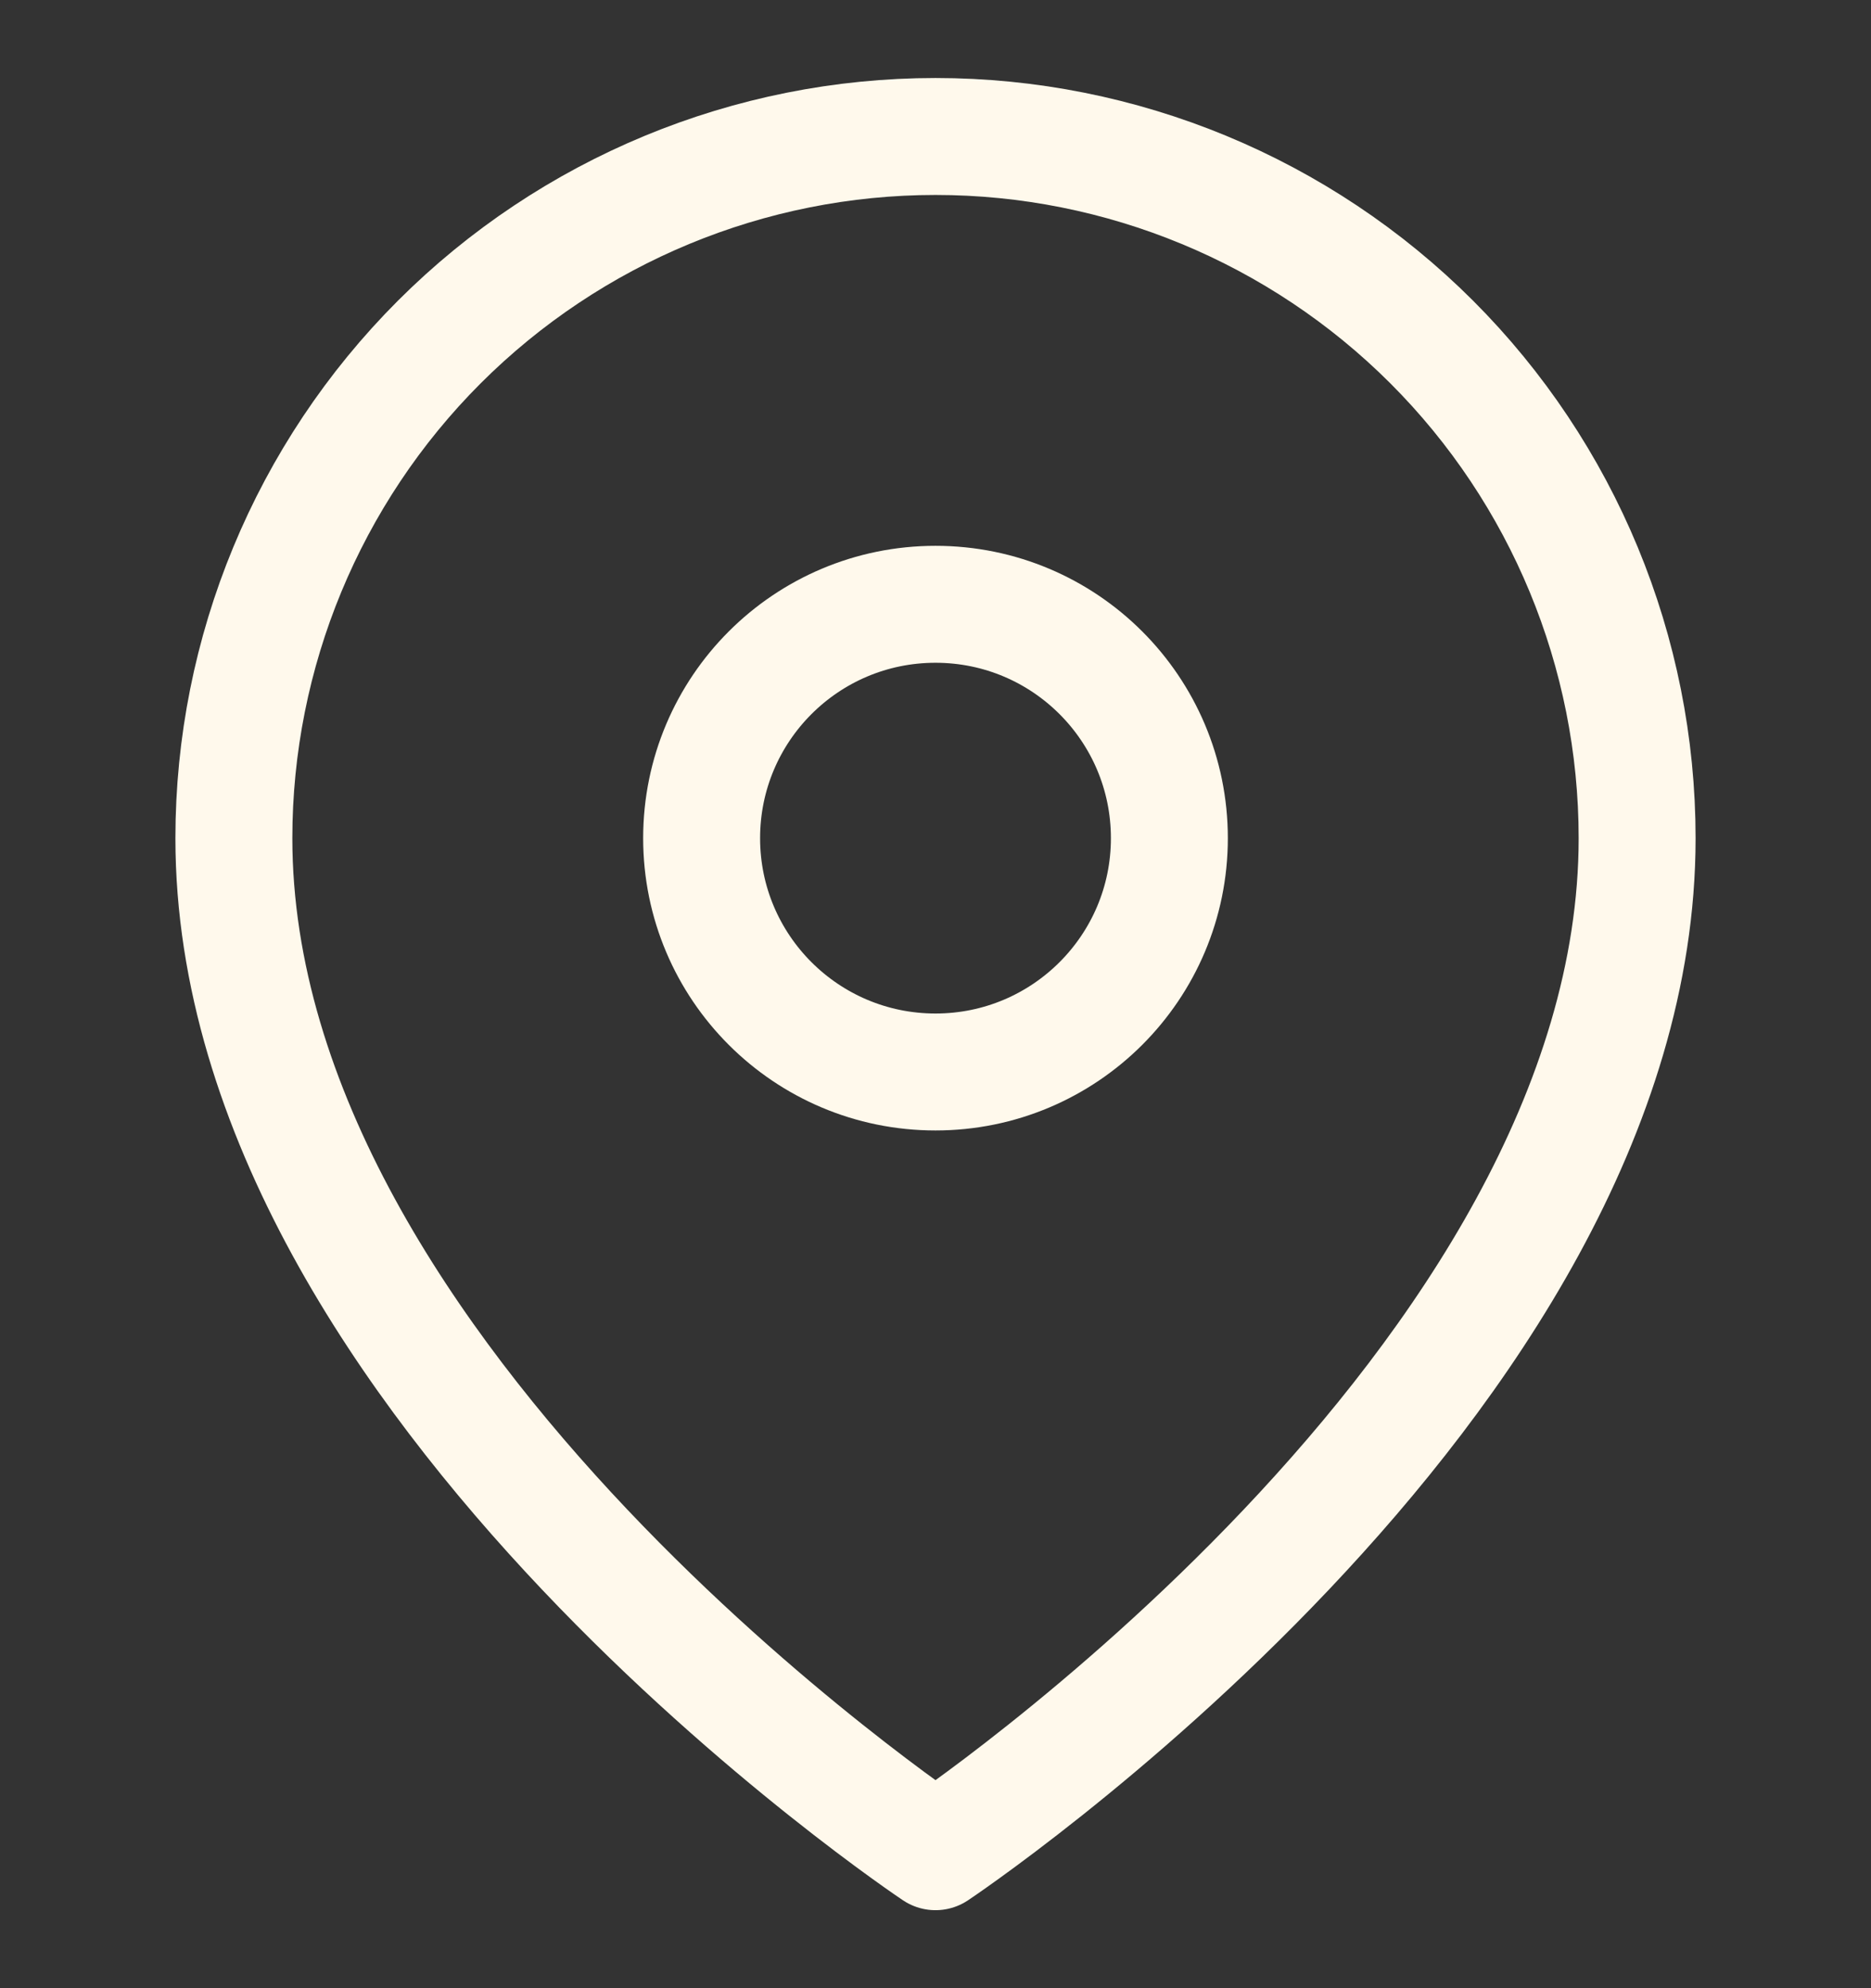
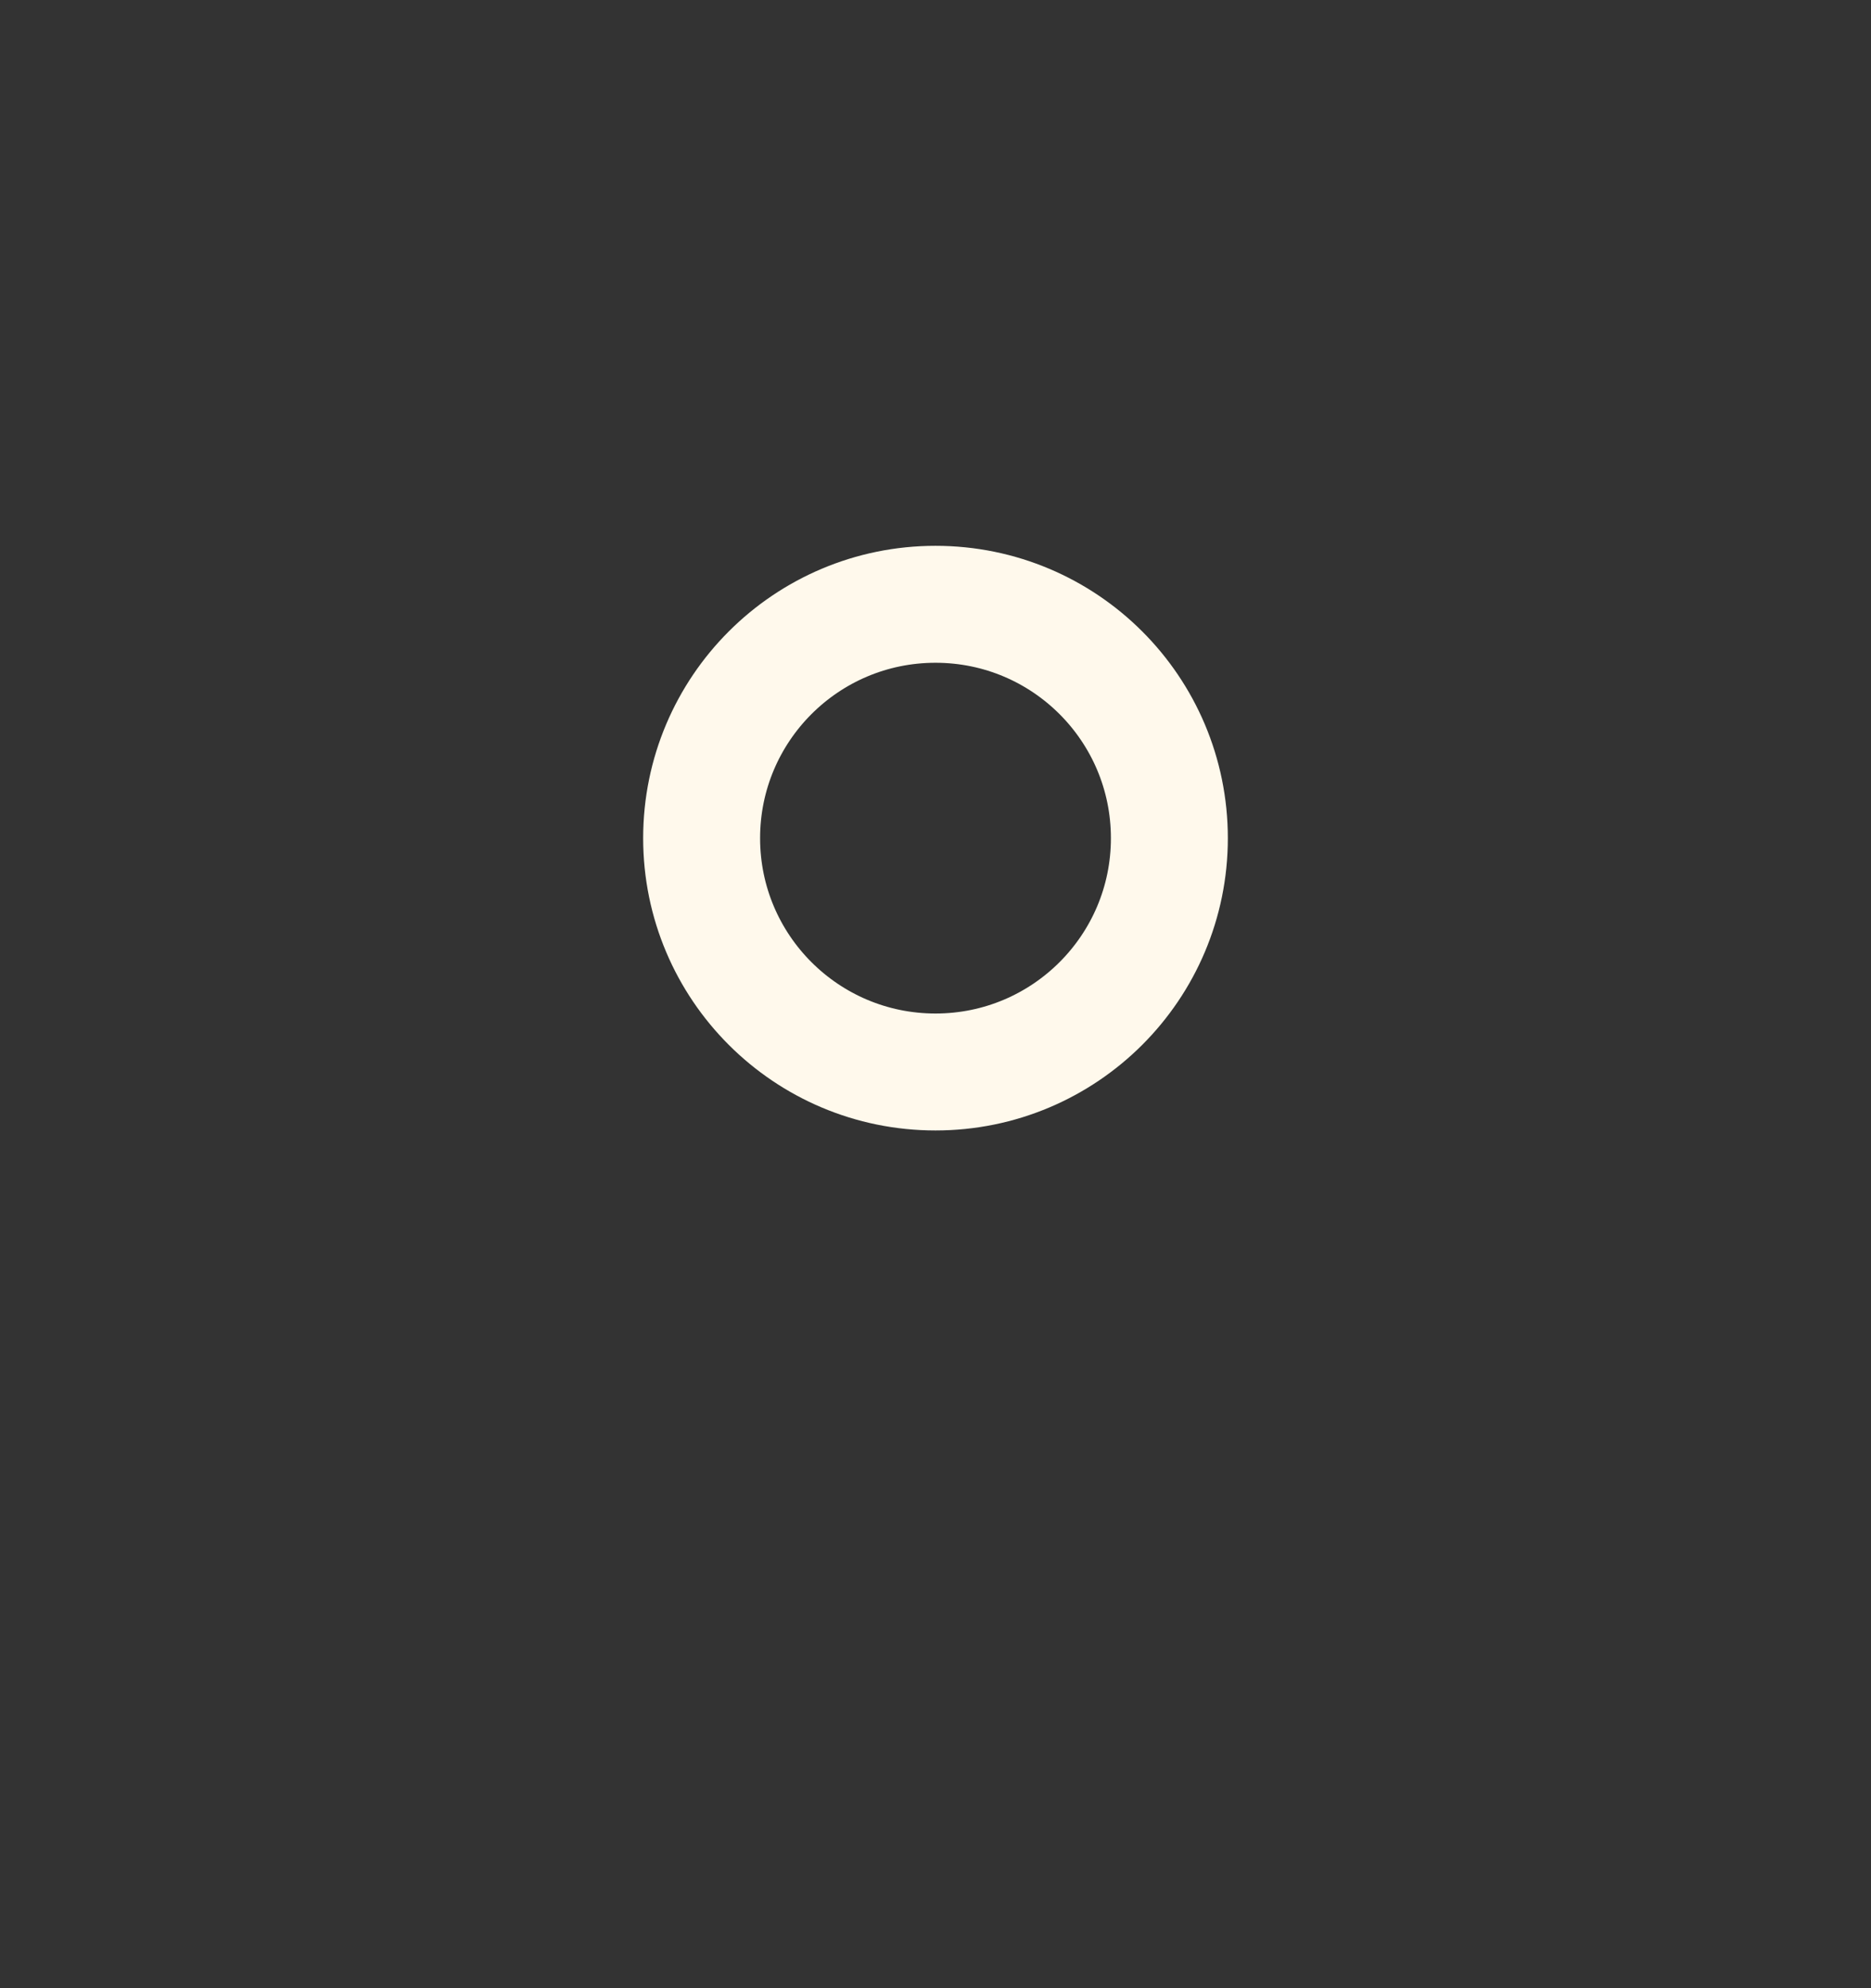
<svg xmlns="http://www.w3.org/2000/svg" width="16" height="17" viewBox="0 0 16 17" fill="none">
  <rect x="0" y="0" width="16" height="17" fill="#333333" stroke="none" />
  <g clip-path="url(#clip0_672_192)">
-     <path d="M14 7.167C14 11.833 8 15.833 8 15.833C8 15.833 2 11.833 2 7.167C2 5.575 2.632 4.049 3.757 2.924C4.883 1.799 6.409 1.167 8 1.167C9.591 1.167 11.117 1.799 12.243 2.924C13.368 4.049 14 5.575 14 7.167Z" stroke="#FFF9EC" stroke-linecap="round" stroke-linejoin="round" />
    <path d="M8 9.166C9.105 9.166 10 8.271 10 7.167C10 6.062 9.105 5.167 8 5.167C6.895 5.167 6 6.062 6 7.167C6 8.271 6.895 9.166 8 9.166Z" stroke="#FFF9EC" stroke-linecap="round" stroke-linejoin="round" />
  </g>
  <defs>
    <clipPath id="clip0_672_192">
      <rect width="16" height="16" fill="white" transform="translate(0 0.5)" />
    </clipPath>
  </defs>
</svg>